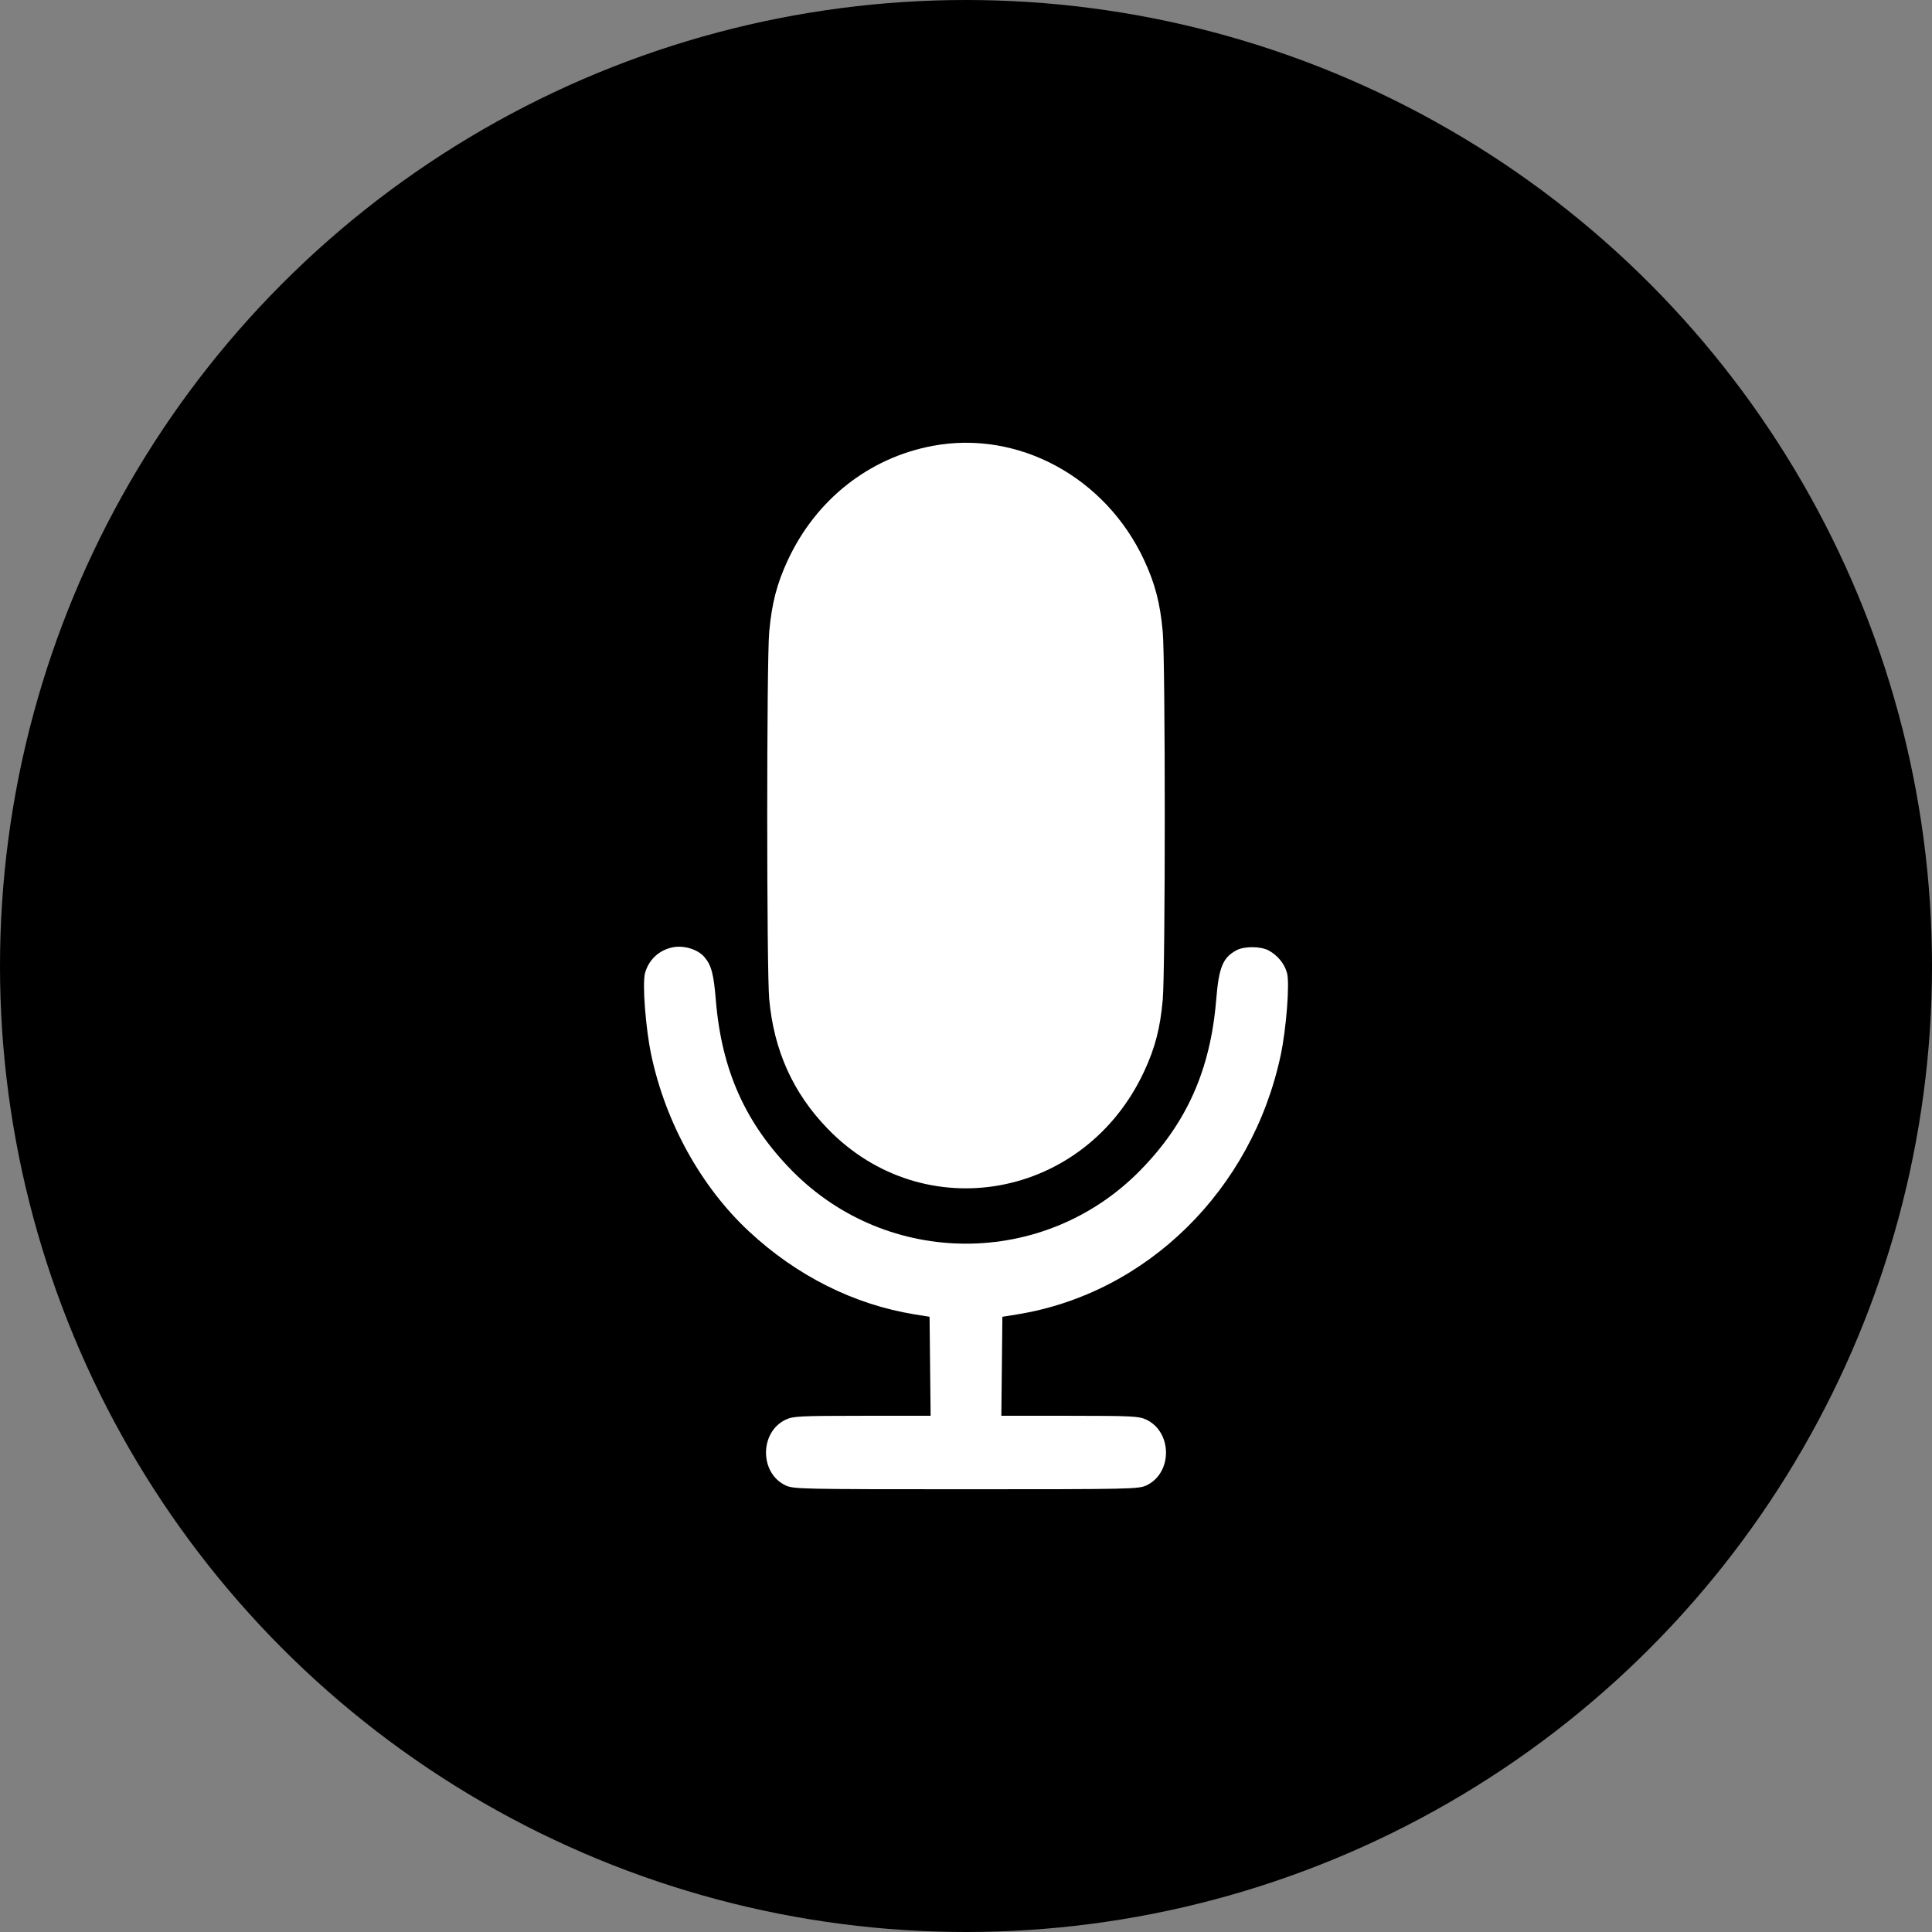
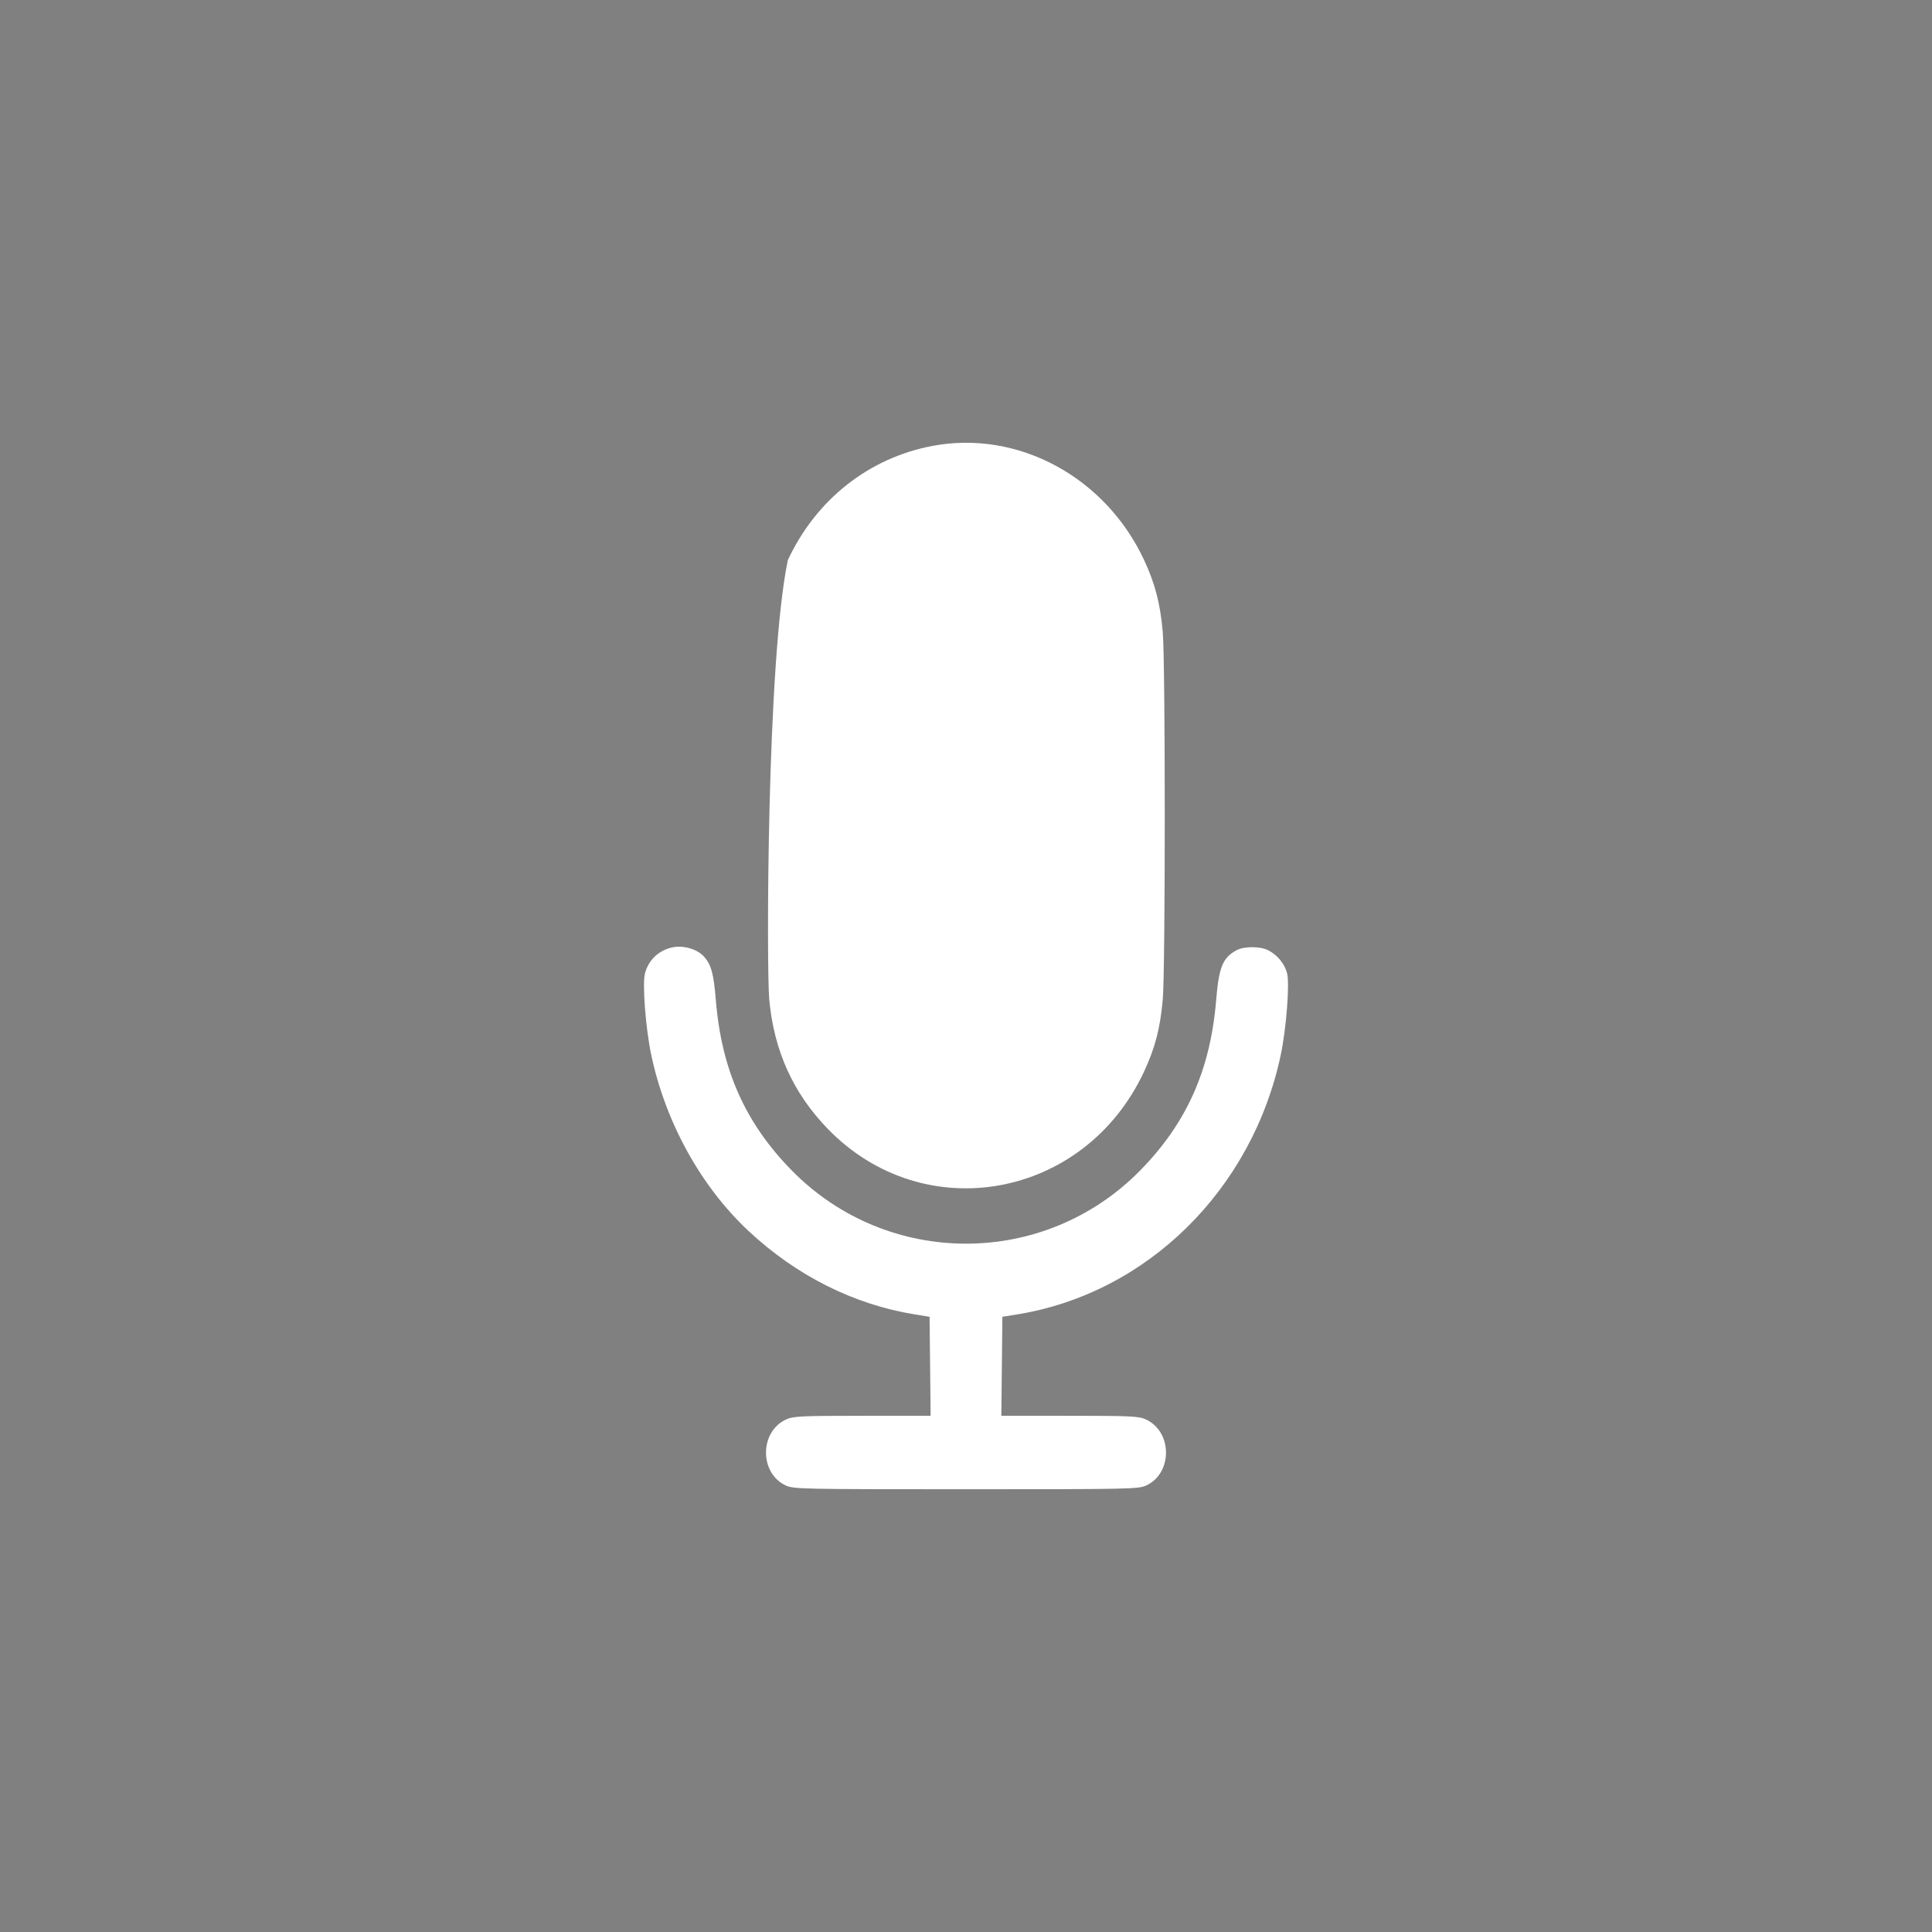
<svg xmlns="http://www.w3.org/2000/svg" width="48" height="48" viewBox="0 0 48 48" fill="none">
  <rect x="0" y="0" width="48" height="48" fill="#808080" stroke="none" />
-   <circle cx="24" cy="24" r="24" fill="black" />
-   <path fill-rule="evenodd" clip-rule="evenodd" d="M23.169 11.078C21.588 11.375 20.275 12.411 19.574 13.915C19.302 14.498 19.175 14.989 19.111 15.697C19.045 16.433 19.045 24.101 19.111 24.823C19.227 26.102 19.704 27.157 20.566 28.046C22.958 30.514 26.949 29.791 28.425 26.621C28.697 26.038 28.825 25.547 28.888 24.839C28.955 24.099 28.955 16.438 28.888 15.697C28.825 14.989 28.697 14.498 28.425 13.915C27.463 11.85 25.293 10.678 23.169 11.078ZM16.679 23.543C16.353 23.623 16.112 23.857 16.025 24.179C15.955 24.436 16.04 25.546 16.18 26.209C16.535 27.887 17.415 29.479 18.599 30.585C19.787 31.695 21.215 32.411 22.728 32.656L23.095 32.715L23.108 33.944L23.121 35.174L21.421 35.175C19.872 35.176 19.704 35.184 19.522 35.27C18.87 35.578 18.867 36.597 19.517 36.904C19.713 36.996 19.901 37 24 37C28.098 37 28.287 36.996 28.483 36.904C29.133 36.597 29.13 35.578 28.478 35.27C28.296 35.184 28.127 35.176 26.578 35.175L24.878 35.174L24.891 33.944L24.904 32.715L25.271 32.656C28.496 32.135 31.11 29.561 31.82 26.209C31.958 25.555 32.044 24.437 31.977 24.179C31.916 23.946 31.744 23.735 31.517 23.613C31.321 23.508 30.913 23.505 30.722 23.608C30.38 23.791 30.282 24.03 30.216 24.839C30.073 26.583 29.482 27.907 28.319 29.088C25.94 31.502 22.059 31.502 19.68 29.088C18.517 27.907 17.926 26.583 17.784 24.839C17.731 24.197 17.674 23.983 17.503 23.78C17.332 23.578 16.965 23.472 16.679 23.543Z" fill="white" />
+   <path fill-rule="evenodd" clip-rule="evenodd" d="M23.169 11.078C21.588 11.375 20.275 12.411 19.574 13.915C19.045 16.433 19.045 24.101 19.111 24.823C19.227 26.102 19.704 27.157 20.566 28.046C22.958 30.514 26.949 29.791 28.425 26.621C28.697 26.038 28.825 25.547 28.888 24.839C28.955 24.099 28.955 16.438 28.888 15.697C28.825 14.989 28.697 14.498 28.425 13.915C27.463 11.85 25.293 10.678 23.169 11.078ZM16.679 23.543C16.353 23.623 16.112 23.857 16.025 24.179C15.955 24.436 16.04 25.546 16.18 26.209C16.535 27.887 17.415 29.479 18.599 30.585C19.787 31.695 21.215 32.411 22.728 32.656L23.095 32.715L23.108 33.944L23.121 35.174L21.421 35.175C19.872 35.176 19.704 35.184 19.522 35.27C18.87 35.578 18.867 36.597 19.517 36.904C19.713 36.996 19.901 37 24 37C28.098 37 28.287 36.996 28.483 36.904C29.133 36.597 29.13 35.578 28.478 35.27C28.296 35.184 28.127 35.176 26.578 35.175L24.878 35.174L24.891 33.944L24.904 32.715L25.271 32.656C28.496 32.135 31.11 29.561 31.82 26.209C31.958 25.555 32.044 24.437 31.977 24.179C31.916 23.946 31.744 23.735 31.517 23.613C31.321 23.508 30.913 23.505 30.722 23.608C30.38 23.791 30.282 24.03 30.216 24.839C30.073 26.583 29.482 27.907 28.319 29.088C25.94 31.502 22.059 31.502 19.68 29.088C18.517 27.907 17.926 26.583 17.784 24.839C17.731 24.197 17.674 23.983 17.503 23.78C17.332 23.578 16.965 23.472 16.679 23.543Z" fill="white" />
</svg>